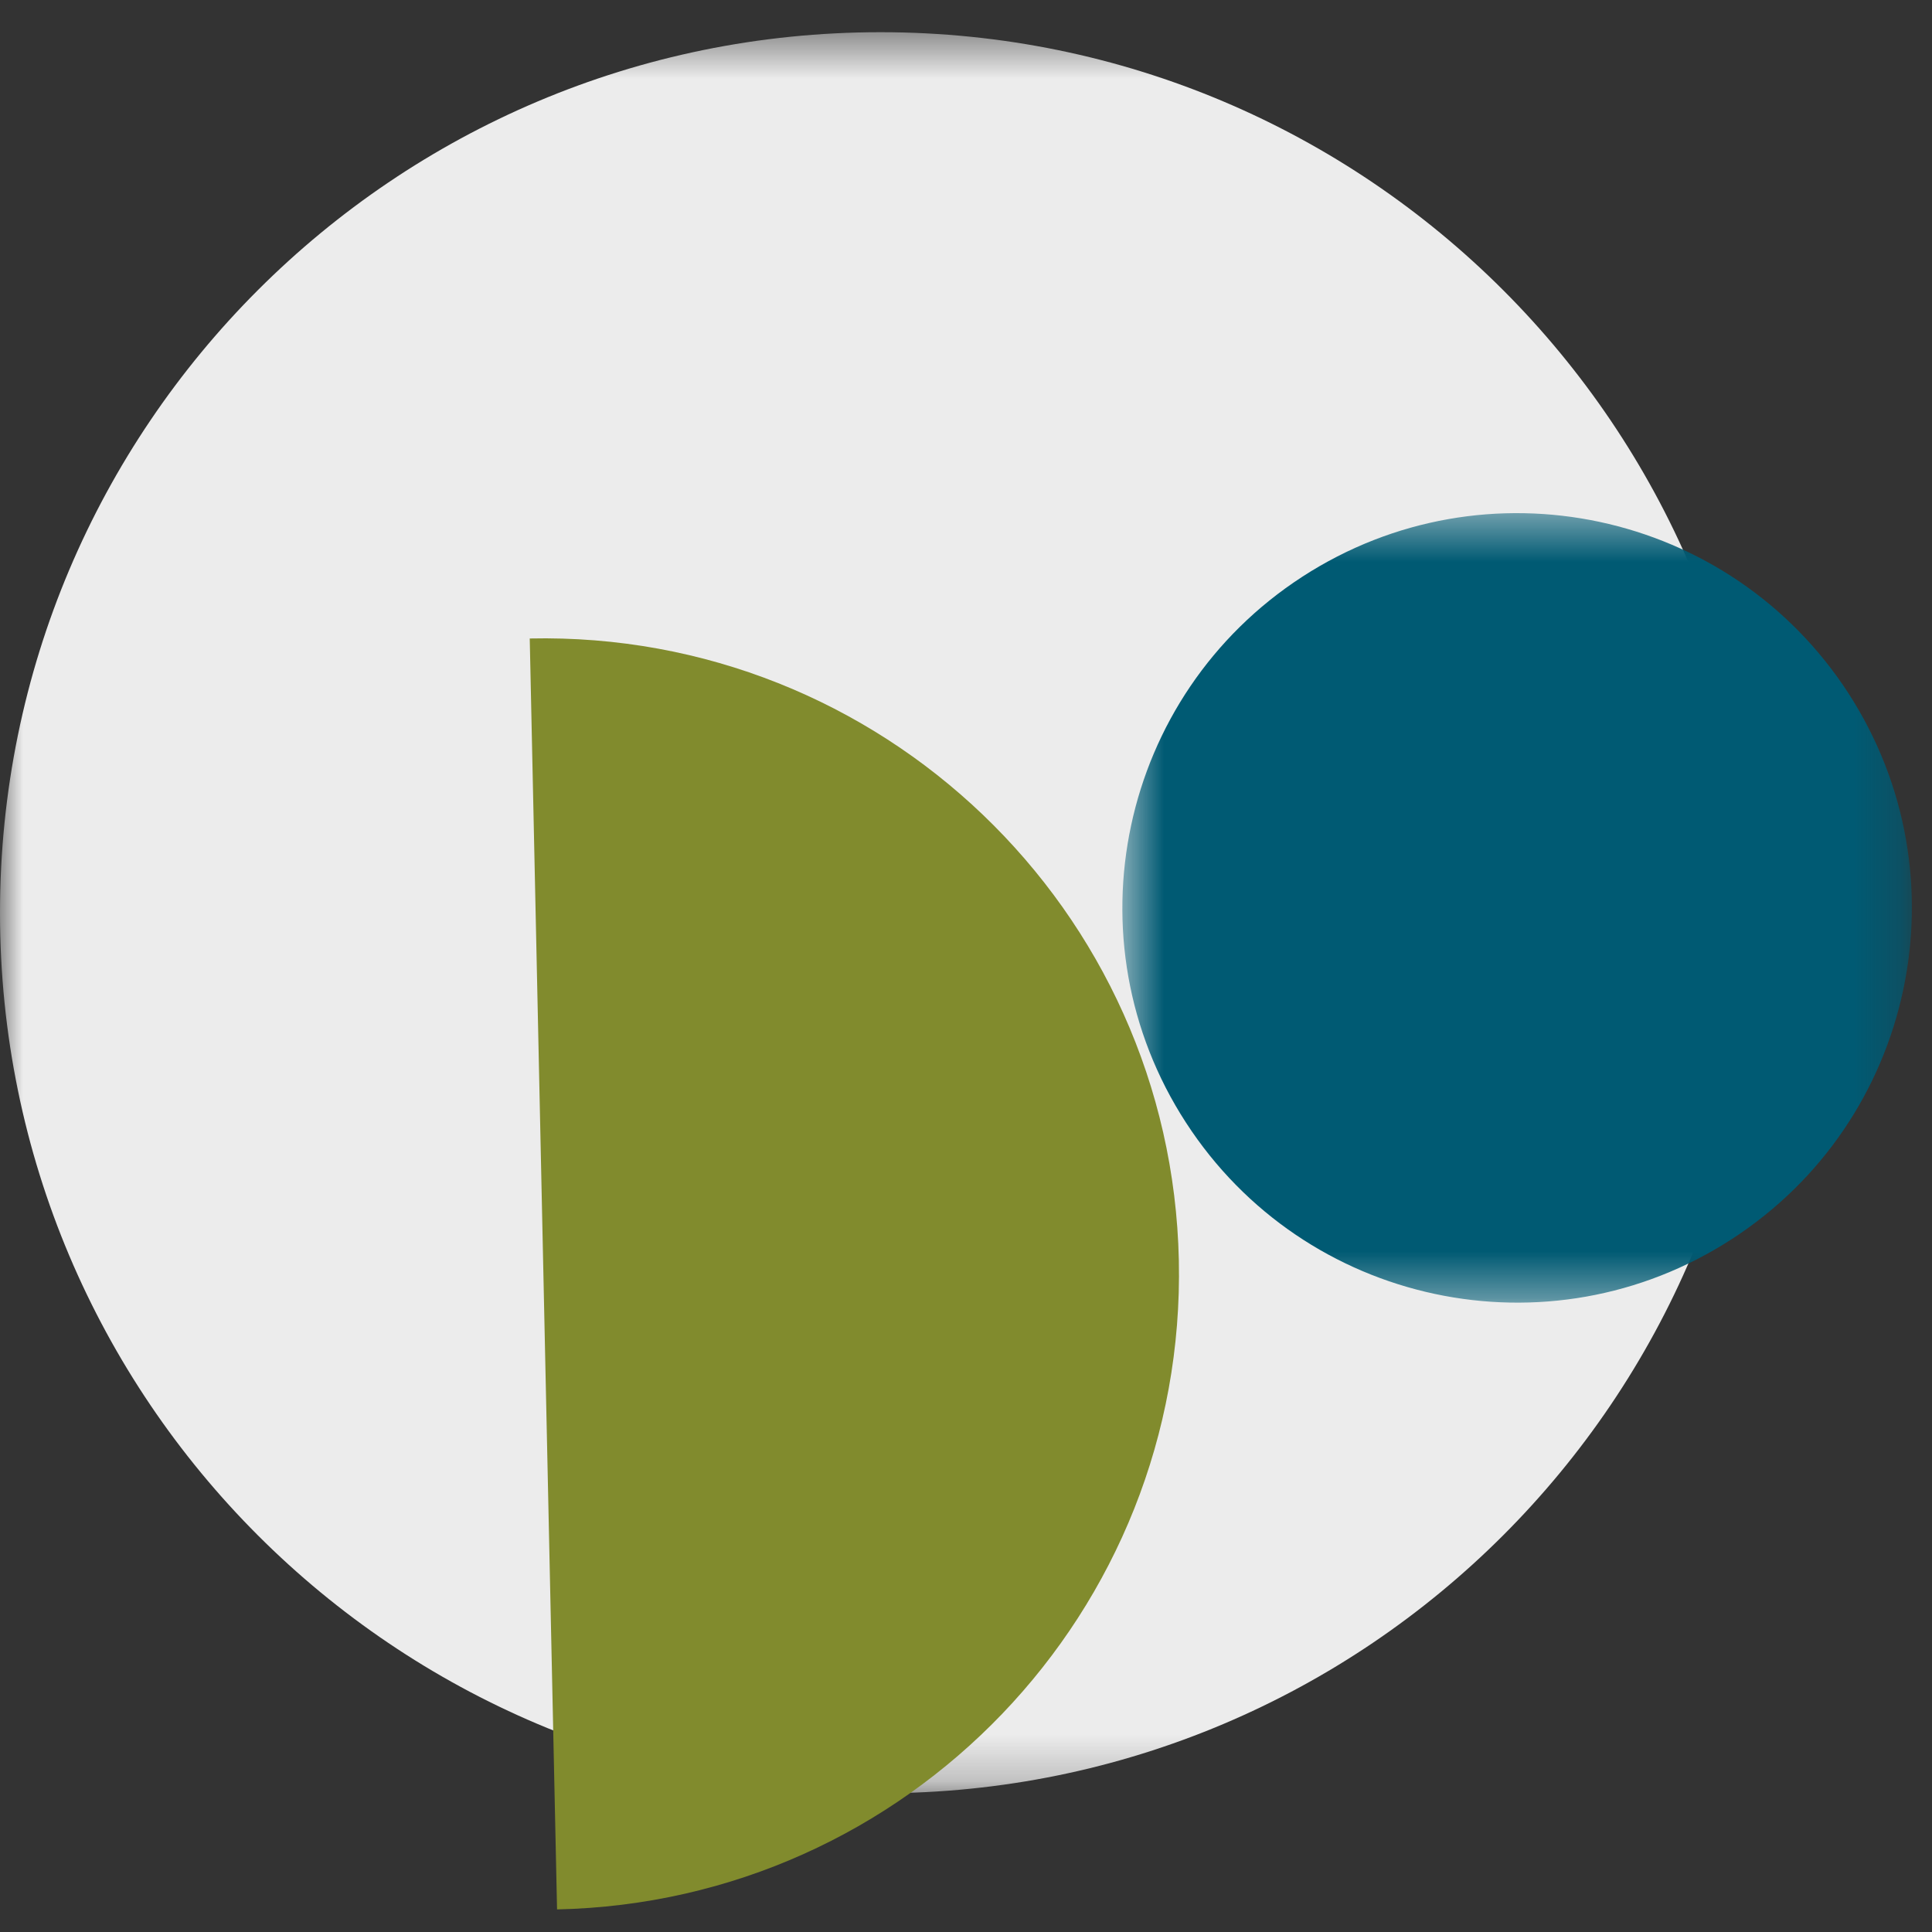
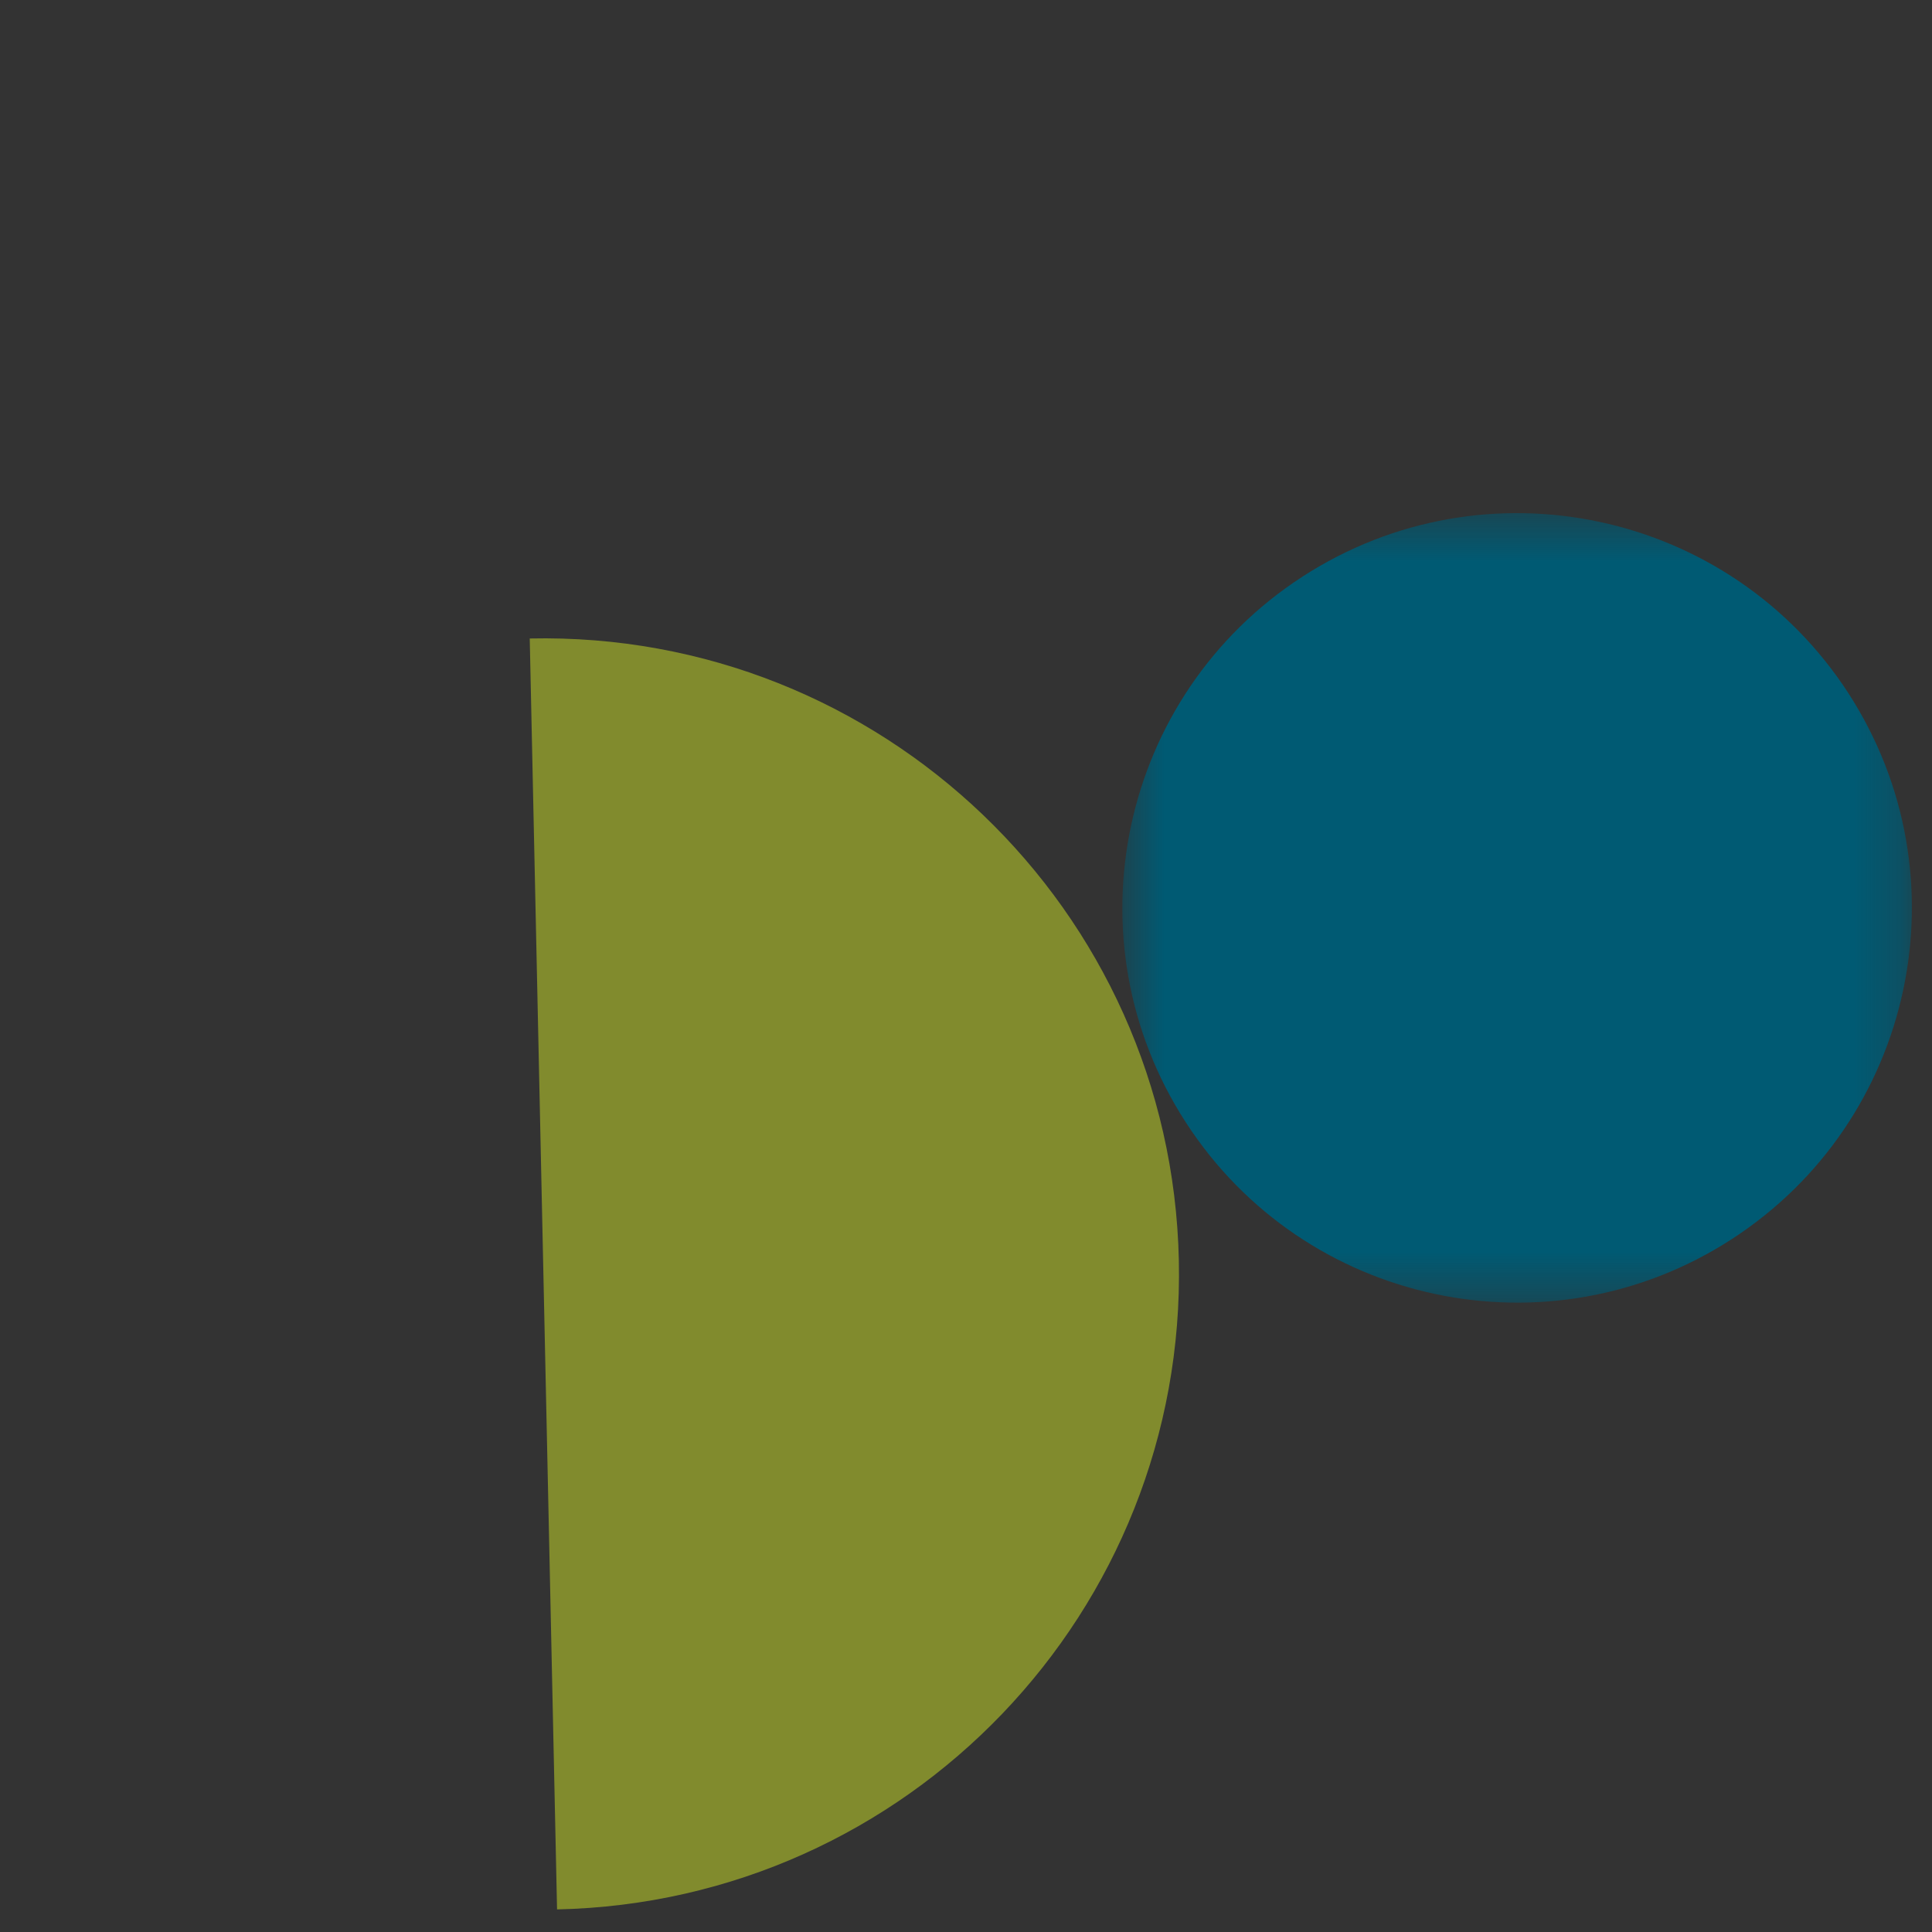
<svg xmlns="http://www.w3.org/2000/svg" xmlns:xlink="http://www.w3.org/1999/xlink" width="42px" height="42px" viewBox="0 0 42 42" version="1.1">
  <rect x="0" y="0" width="42" height="42" fill="#333333" stroke="none" />
  <title>::: picto_connaissance</title>
  <desc>Created with Sketch.</desc>
  <defs>
    <polygon id="path-1" points="0 0.491 38.283 0.491 38.283 38.775 0 38.775" />
    <polygon id="path-3" points="0.599 0.446 17.762 0.446 17.762 17.609 0.599 17.609" />
  </defs>
  <g id="Page-1" stroke="none" stroke-width="1" fill="none" fill-rule="evenodd">
    <g id="GUIDELINES---09" transform="translate(-979, -320)">
      <g id="//-GAUCHE" transform="translate(403, 166)">
        <g id="::-connaissance-client-copy" transform="translate(576, 154)">
          <g id=":::-picto_connaissance">
            <g id="Group-3" transform="translate(0, 0.209)">
              <mask id="mask-2" fill="white">
                <use xlink:href="#path-1" />
              </mask>
              <g id="Clip-2" />
-               <path d="M38.283,19.633 C38.283,30.205 29.713,38.775 19.141,38.775 C8.571,38.775 0,30.205 0,19.633 C0,9.061 8.571,0.491 19.141,0.491 C29.713,0.491 38.283,9.061 38.283,19.633" id="Fill-1" fill="#ECECEC" mask="url(#mask-2)" />
            </g>
            <path d="M11.516,13.88 C19.145,13.716 25.463,19.768 25.627,27.397 C25.792,35.027 19.739,41.345 12.11,41.509 L11.516,13.88 Z" id="Fill-4" fill="#818B2D" />
            <g id="Group-8" transform="translate(23.8, 10.709)">
              <mask id="mask-4" fill="white">
                <use xlink:href="#path-3" />
              </mask>
              <g id="Clip-7" />
              <path d="M13.848,16.228 C9.871,18.806 4.558,17.672 1.981,13.694 C-0.598,9.718 0.537,4.405 4.514,1.827 C8.491,-0.75 13.804,0.384 16.382,4.36 C18.959,8.338 17.825,13.651 13.848,16.228" id="Fill-6" fill="#005A73" mask="url(#mask-4)" />
            </g>
          </g>
        </g>
      </g>
    </g>
  </g>
</svg>